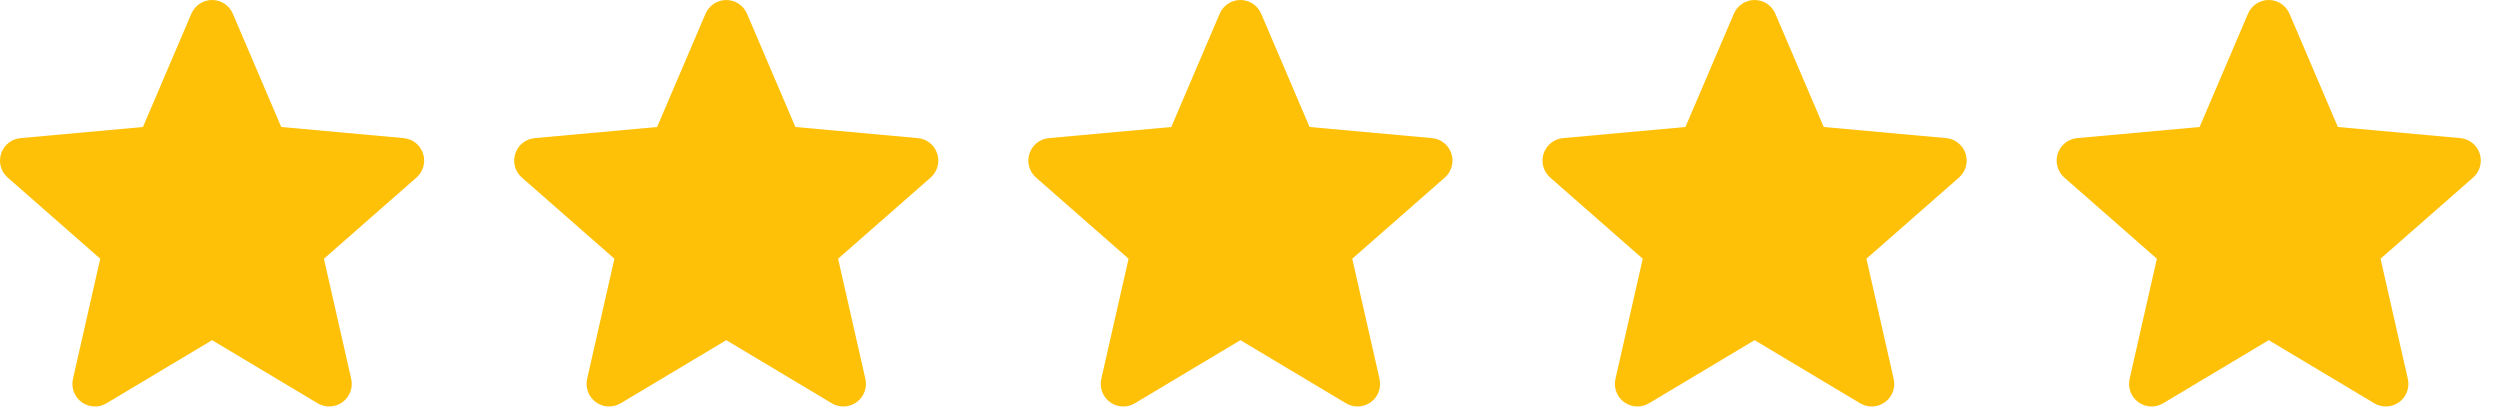
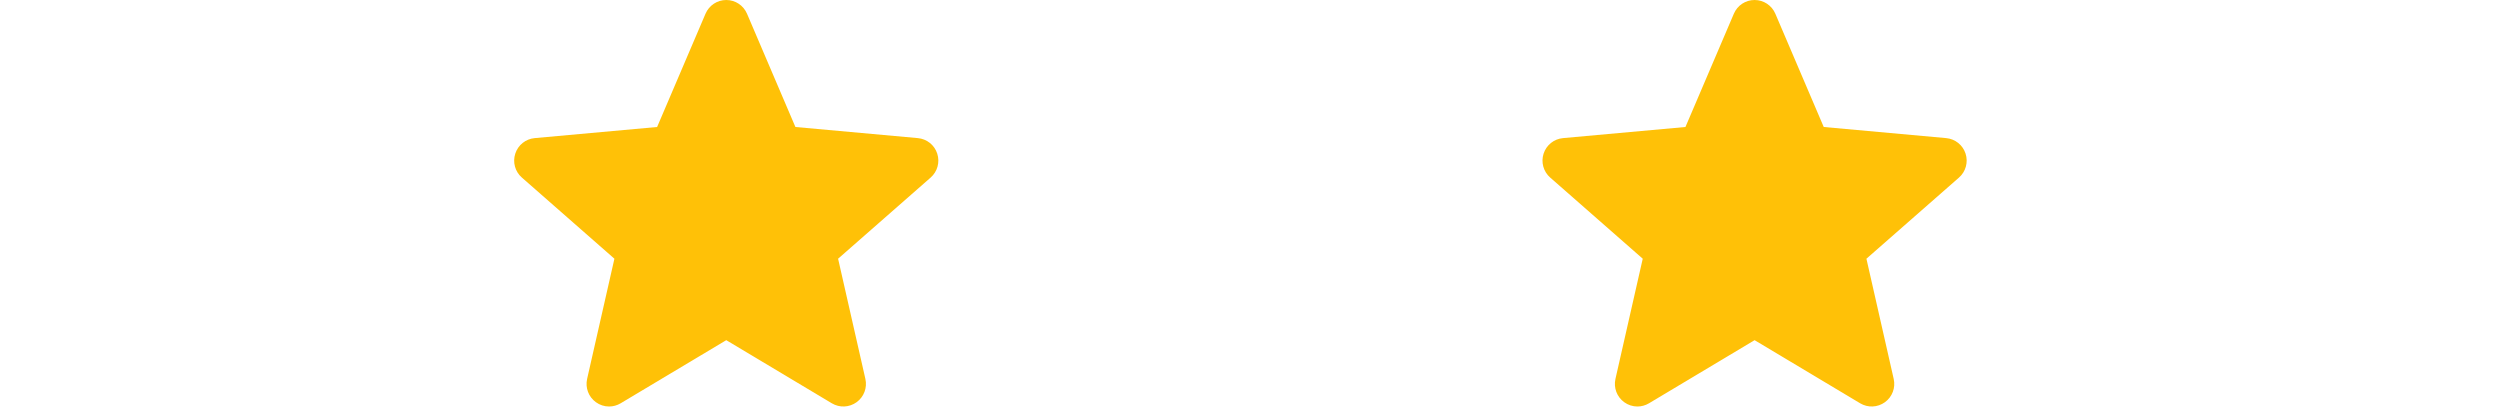
<svg xmlns="http://www.w3.org/2000/svg" width="123" height="20" viewBox="0 0 123 20" fill="none">
-   <path d="M20.815 7.558C20.679 7.135 20.304 6.835 19.86 6.795L13.837 6.248L11.455 0.673C11.279 0.264 10.879 0 10.435 0C9.991 0 9.591 0.264 9.415 0.674L7.033 6.248L1.009 6.795C0.566 6.836 0.192 7.135 0.055 7.558C-0.083 7.98 0.044 8.444 0.379 8.736L4.932 12.729L3.589 18.643C3.491 19.078 3.66 19.528 4.021 19.788C4.215 19.929 4.442 20 4.67 20C4.868 20 5.063 19.947 5.239 19.842L10.435 16.736L15.629 19.842C16.009 20.07 16.488 20.049 16.848 19.788C17.209 19.527 17.378 19.077 17.28 18.643L15.937 12.729L20.49 8.737C20.825 8.444 20.953 7.981 20.815 7.558Z" fill="#FFC107" />
  <path d="M46.112 7.558C45.976 7.135 45.601 6.835 45.157 6.795L39.134 6.248L36.752 0.673C36.576 0.264 36.176 0 35.732 0C35.288 0 34.888 0.264 34.712 0.674L32.33 6.248L26.305 6.795C25.863 6.836 25.489 7.135 25.352 7.558C25.214 7.98 25.341 8.444 25.676 8.736L30.229 12.729L28.886 18.643C28.788 19.078 28.957 19.528 29.318 19.788C29.512 19.929 29.738 20 29.967 20C30.165 20 30.36 19.947 30.536 19.842L35.732 16.736L40.926 19.842C41.306 20.07 41.785 20.049 42.145 19.788C42.506 19.527 42.675 19.077 42.577 18.643L41.234 12.729L45.787 8.737C46.122 8.444 46.25 7.981 46.112 7.558Z" fill="#FFC107" />
-   <path d="M71.409 7.558C71.272 7.135 70.898 6.835 70.454 6.795L64.431 6.248L62.049 0.673C61.873 0.264 61.473 0 61.029 0C60.584 0 60.184 0.264 60.009 0.674L57.627 6.248L51.602 6.795C51.16 6.836 50.786 7.135 50.648 7.558C50.511 7.98 50.638 8.444 50.973 8.736L55.526 12.729L54.183 18.643C54.085 19.078 54.254 19.528 54.615 19.788C54.809 19.929 55.035 20 55.264 20C55.462 20 55.657 19.947 55.833 19.842L61.029 16.736L66.223 19.842C66.603 20.07 67.082 20.049 67.442 19.788C67.803 19.527 67.972 19.077 67.873 18.643L66.531 12.729L71.084 8.737C71.419 8.444 71.547 7.981 71.409 7.558Z" fill="#FFC107" />
  <path d="M96.706 7.558C96.569 7.135 96.195 6.835 95.751 6.795L89.728 6.248L87.346 0.673C87.17 0.264 86.77 0 86.326 0C85.881 0 85.481 0.264 85.306 0.674L82.924 6.248L76.899 6.795C76.457 6.836 76.083 7.135 75.945 7.558C75.808 7.98 75.935 8.444 76.27 8.736L80.823 12.729L79.48 18.643C79.382 19.078 79.551 19.528 79.911 19.788C80.105 19.929 80.332 20 80.561 20C80.758 20 80.954 19.947 81.13 19.842L86.326 16.736L91.52 19.842C91.9 20.07 92.379 20.049 92.739 19.788C93.1 19.527 93.269 19.077 93.17 18.643L91.828 12.729L96.381 8.737C96.716 8.444 96.843 7.981 96.706 7.558Z" fill="#FFC107" />
-   <path d="M122.002 7.558C121.865 7.135 121.49 6.835 121.047 6.795L115.023 6.248L112.642 0.673C112.466 0.264 112.066 0 111.622 0C111.177 0 110.777 0.264 110.602 0.674L108.22 6.248L102.195 6.795C101.752 6.836 101.379 7.135 101.241 7.558C101.104 7.98 101.231 8.444 101.565 8.736L106.119 12.729L104.776 18.643C104.678 19.078 104.847 19.528 105.207 19.788C105.401 19.929 105.628 20 105.857 20C106.054 20 106.25 19.947 106.426 19.842L111.622 16.736L116.816 19.842C117.196 20.07 117.675 20.049 118.035 19.788C118.396 19.527 118.564 19.077 118.466 18.643L117.123 12.729L121.677 8.737C122.011 8.444 122.139 7.981 122.002 7.558Z" fill="#FFC107" />
</svg>